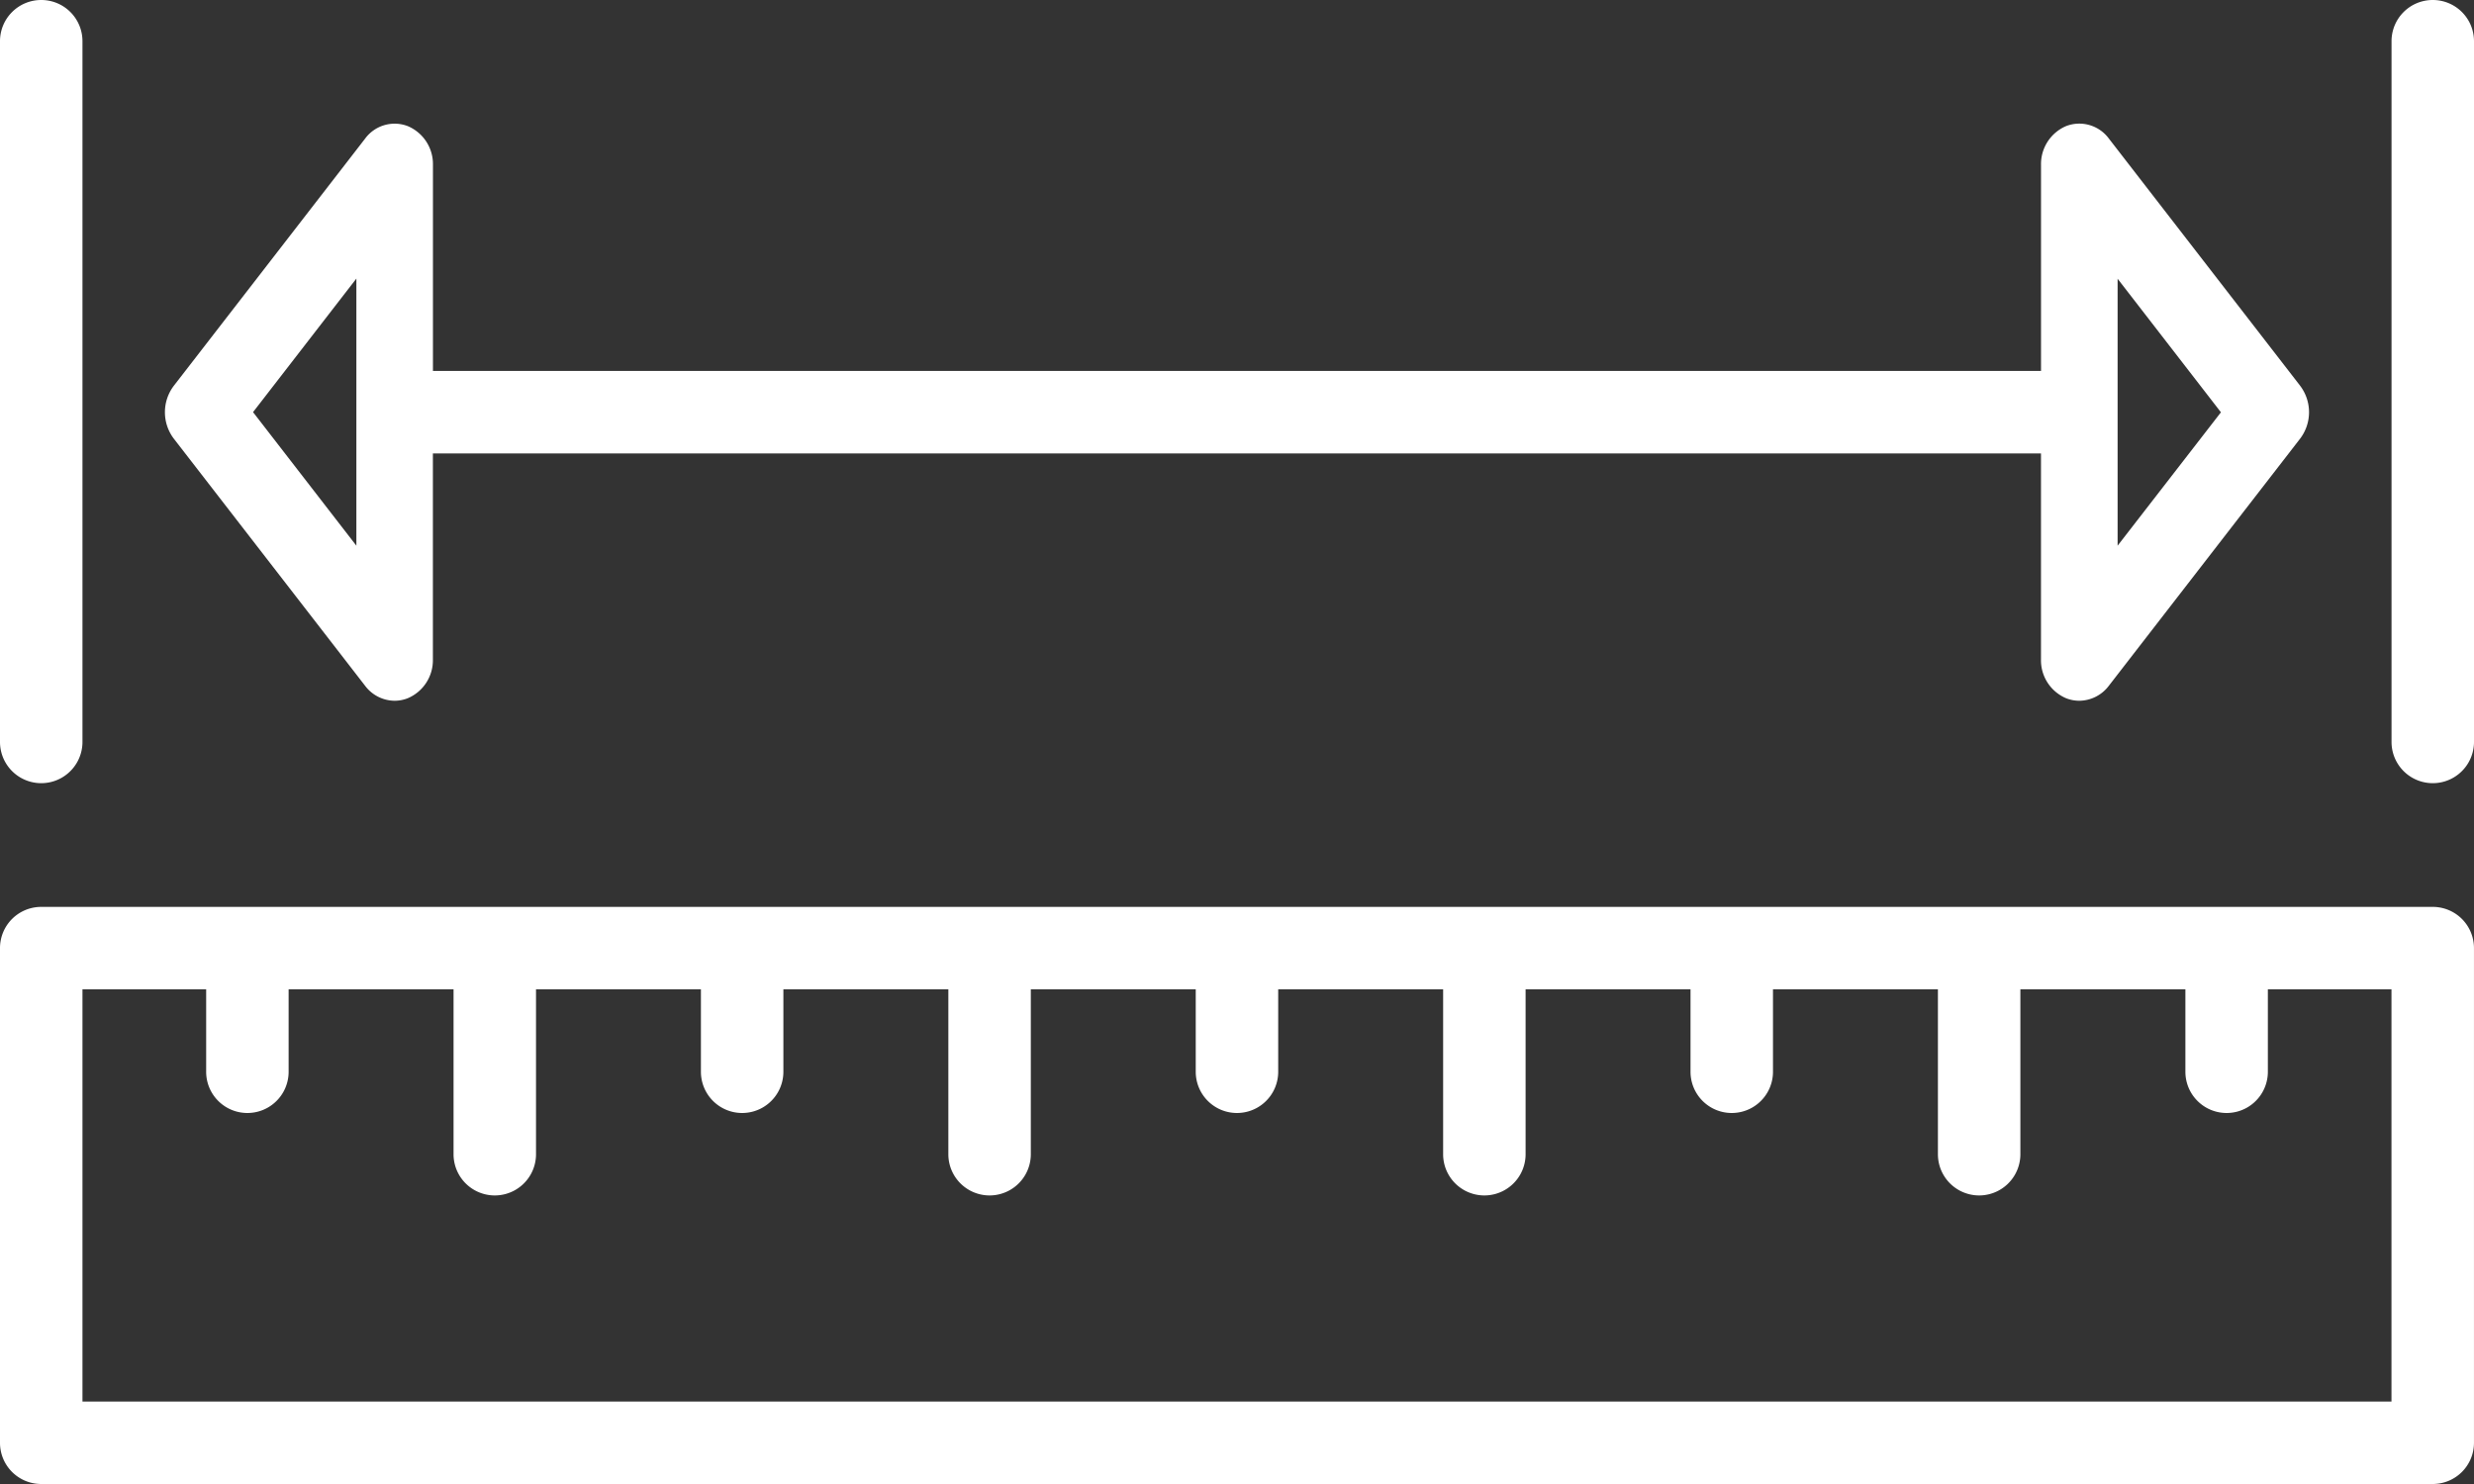
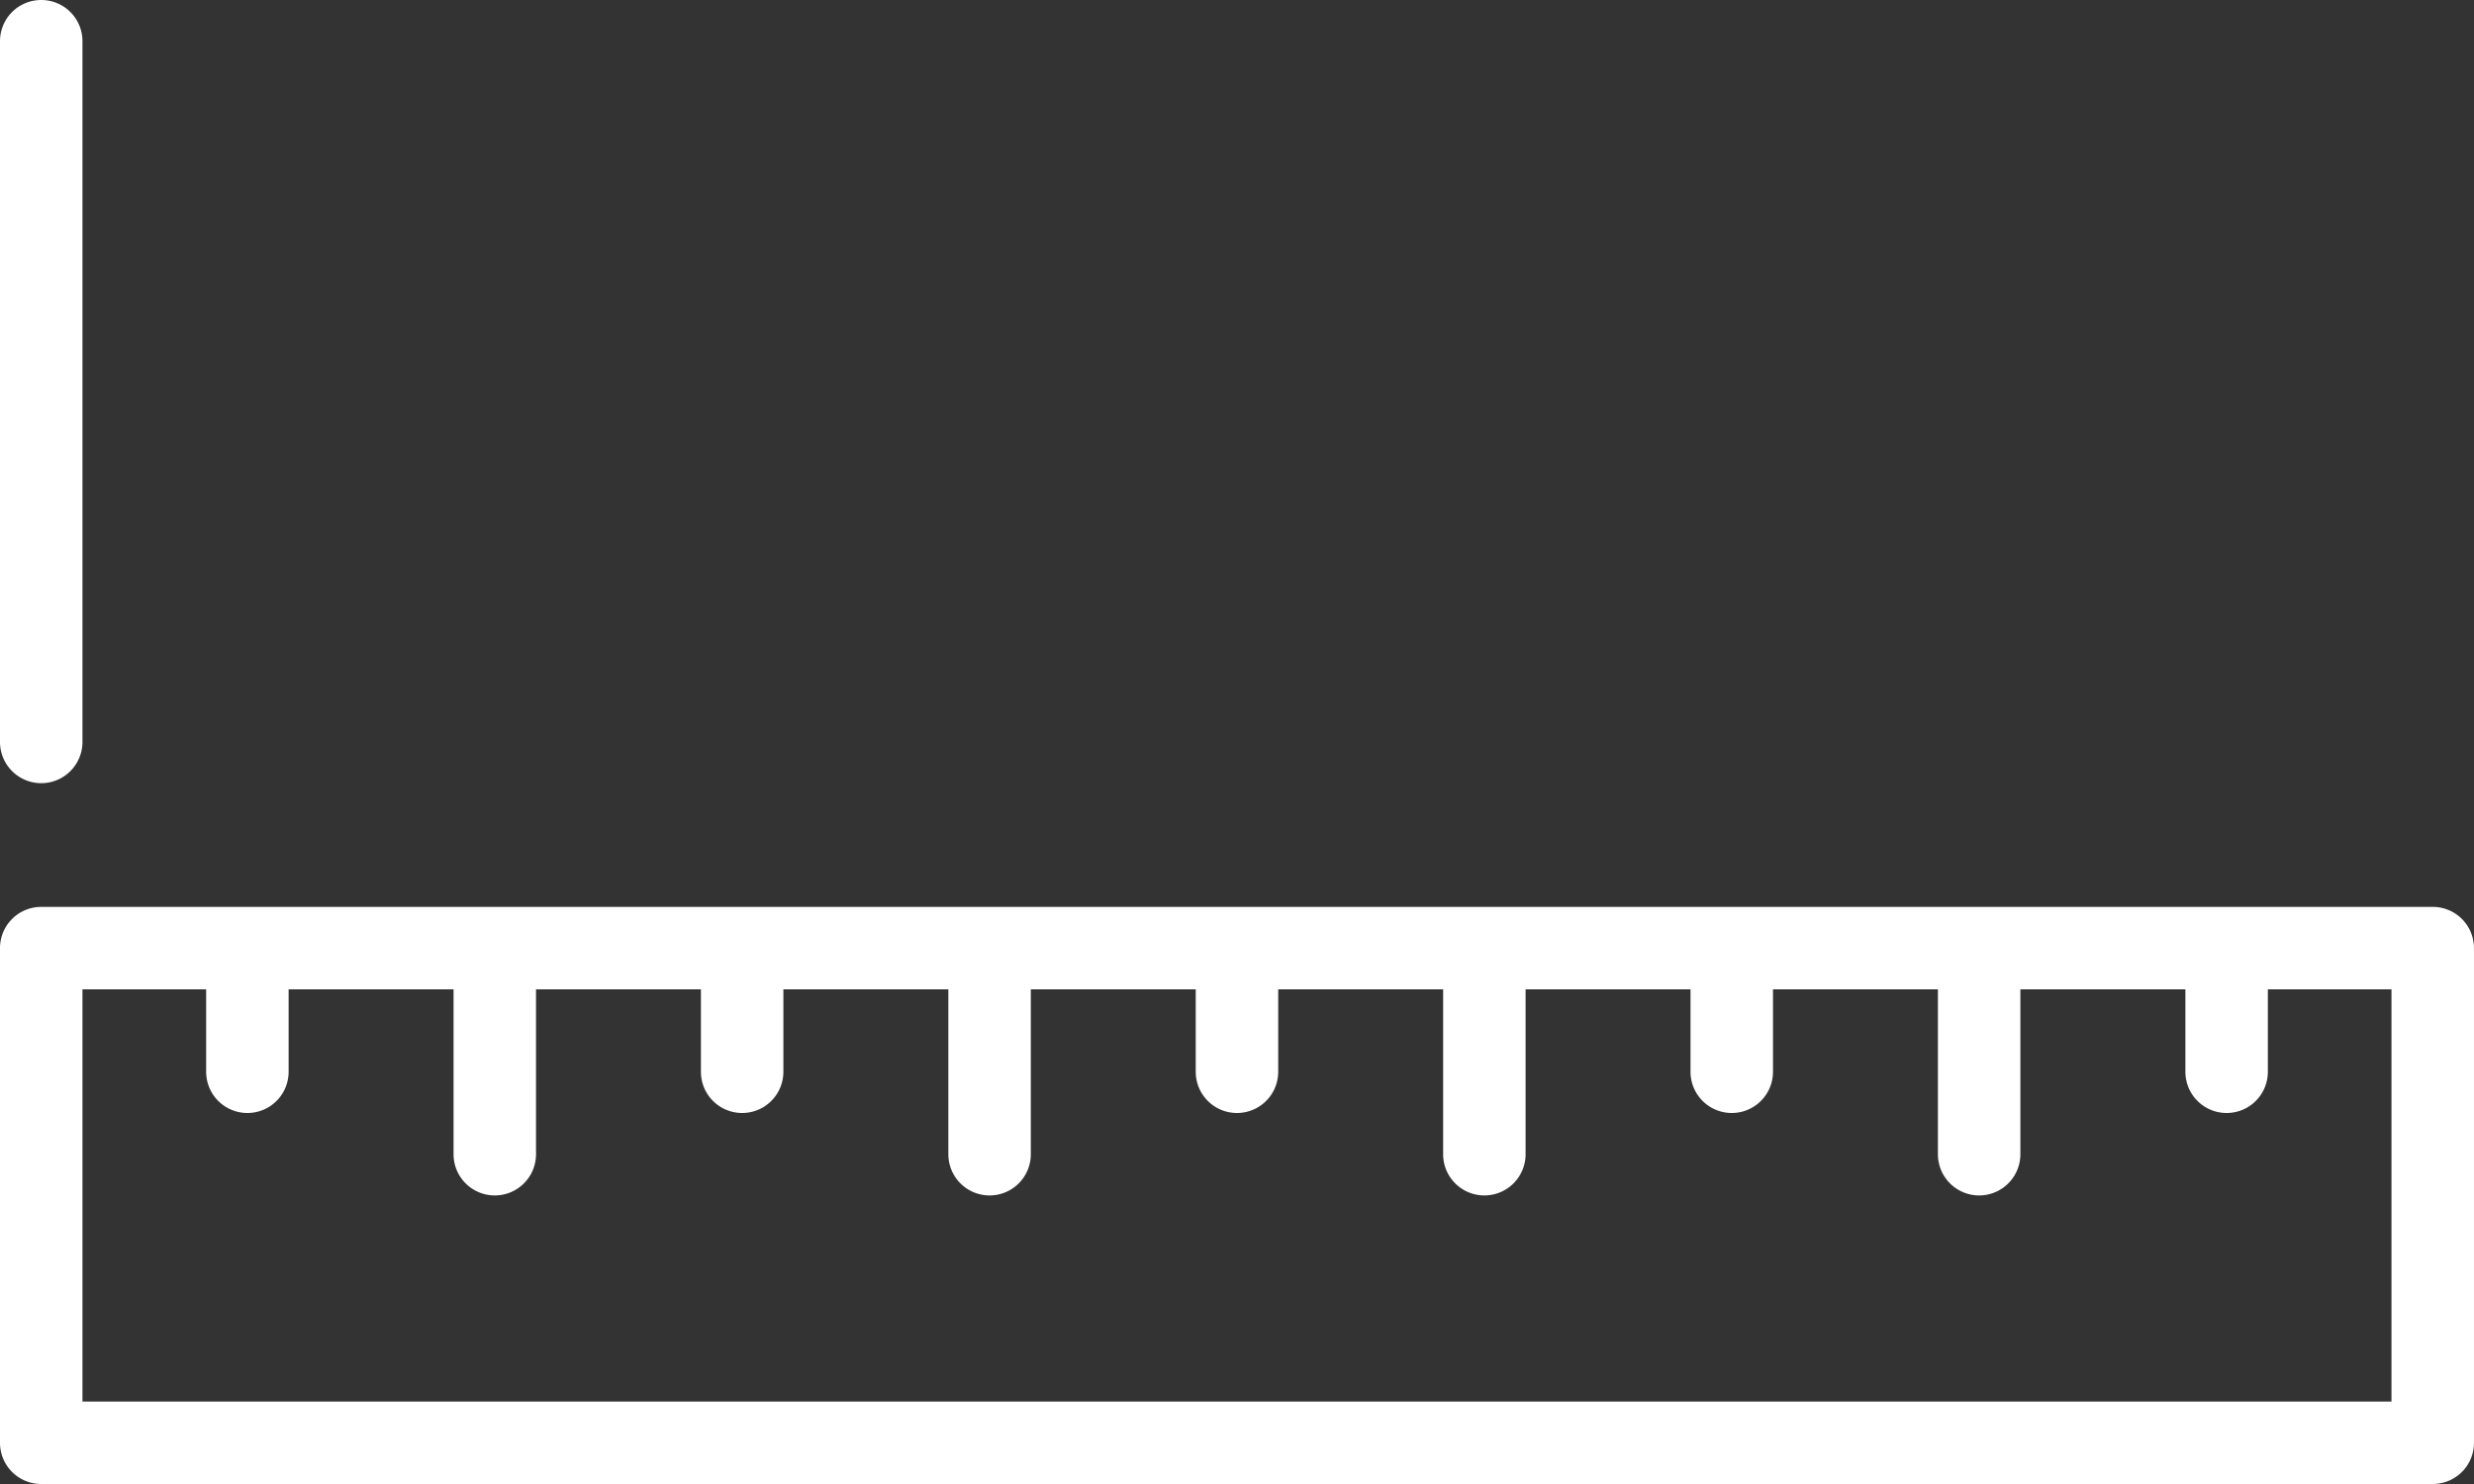
<svg xmlns="http://www.w3.org/2000/svg" id="_002-measure" data-name="002-measure" width="135.185" height="81.11" viewBox="0 0 135.185 81.11">
  <rect x="0" y="0" width="135.185" height="81.11" fill="#333333" stroke="none" />
  <g id="Group_94" data-name="Group 94" transform="translate(0 49.568)">
    <g id="Group_93" data-name="Group 93">
      <path id="Path_169" data-name="Path 169" d="M132.932,290.133H2.253A2.251,2.251,0,0,0,0,292.386v27.037a2.251,2.251,0,0,0,2.253,2.253H132.931a2.251,2.251,0,0,0,2.253-2.253V292.386A2.251,2.251,0,0,0,132.932,290.133Zm-2.253,27.037H4.506V294.639h6.759l0,4.506a2.253,2.253,0,1,0,4.506,0l0-4.506h9.012v9.012a2.253,2.253,0,0,0,4.506,0v-9.012H38.3v4.506a2.253,2.253,0,1,0,4.506,0v-4.506H51.82v9.012a2.253,2.253,0,0,0,4.506,0v-9.012h9.012v4.506a2.253,2.253,0,1,0,4.506,0v-4.506h9.012v9.012a2.253,2.253,0,0,0,4.506,0v-9.012h9.012v4.506a2.253,2.253,0,1,0,4.506,0v-4.506h9.012v9.012a2.253,2.253,0,0,0,4.506,0v-9.012h9.017l0,4.506a2.253,2.253,0,1,0,4.506,0l0-4.506h6.755V317.17Z" transform="translate(0 -290.133)" fill="#fff" />
    </g>
  </g>
  <g id="Group_96" data-name="Group 96" transform="translate(0 0)">
    <g id="Group_95" data-name="Group 95">
      <path id="Path_170" data-name="Path 170" d="M2.253,102.4A2.251,2.251,0,0,0,0,104.653v38.3a2.253,2.253,0,1,0,4.506,0v-38.3A2.251,2.251,0,0,0,2.253,102.4Z" transform="translate(0 -102.4)" fill="#fff" />
    </g>
  </g>
  <g id="Group_98" data-name="Group 98" transform="translate(130.679 0)">
    <g id="Group_97" data-name="Group 97">
-       <path id="Path_171" data-name="Path 171" d="M497.187,102.4a2.251,2.251,0,0,0-2.253,2.253v38.3a2.253,2.253,0,1,0,4.506,0v-38.3A2.251,2.251,0,0,0,497.187,102.4Z" transform="translate(-494.934 -102.4)" fill="#fff" />
-     </g>
+       </g>
  </g>
  <g id="Group_100" data-name="Group 100" transform="translate(9.012 6.757)">
    <g id="Group_99" data-name="Group 99">
-       <path id="Path_172" data-name="Path 172" d="M150.809,142.322,140.348,128.8a2.007,2.007,0,0,0-2.321-.676,2.256,2.256,0,0,0-1.379,2.12v11.265H48.779V130.246a2.251,2.251,0,0,0-1.379-2.118,2,2,0,0,0-2.321.676L34.618,142.324a2.391,2.391,0,0,0,0,2.886l10.461,13.518a2.035,2.035,0,0,0,1.606.809,1.969,1.969,0,0,0,.712-.135,2.255,2.255,0,0,0,1.379-2.118V146.019h87.87v11.265a2.251,2.251,0,0,0,1.379,2.118,1.968,1.968,0,0,0,.712.135,2.044,2.044,0,0,0,1.609-.809l10.461-13.518a2.391,2.391,0,0,0,0-2.889Zm-106.214,8.74-5.646-7.3,5.646-7.3Zm96.238,0V136.471l5.646,7.3Z" transform="translate(-34.134 -127.993)" fill="#fff" />
-     </g>
+       </g>
  </g>
</svg>